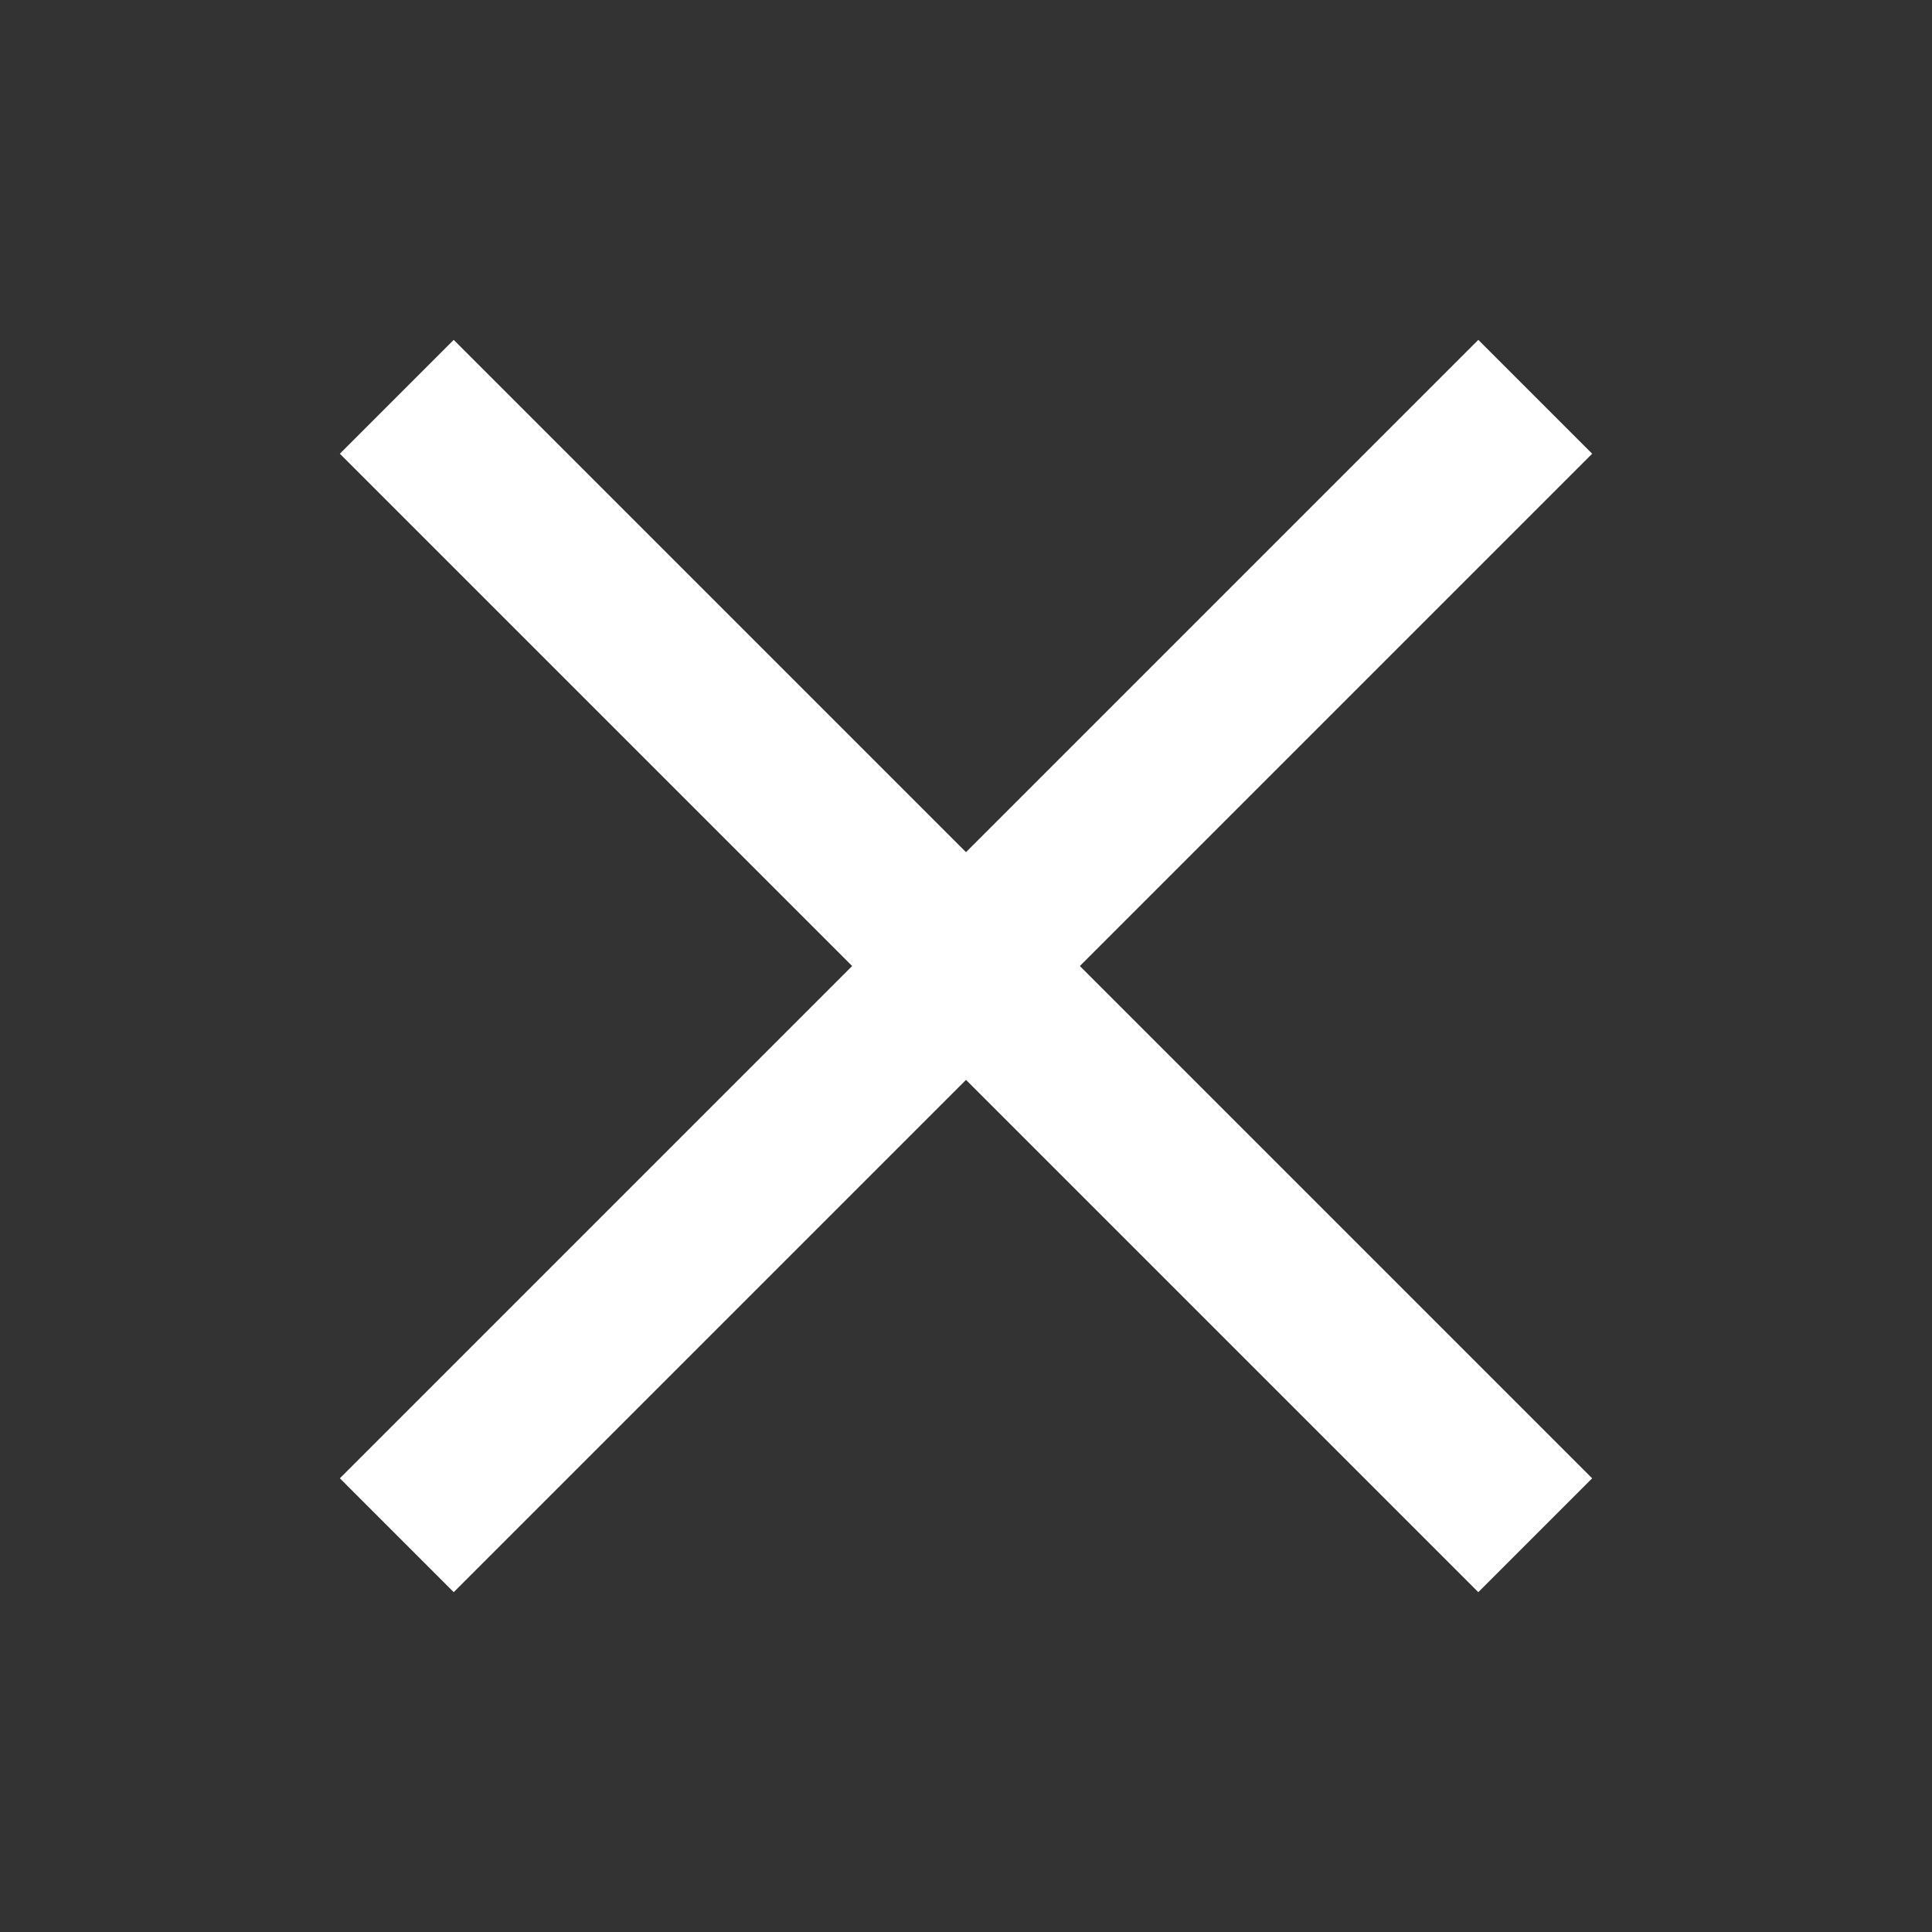
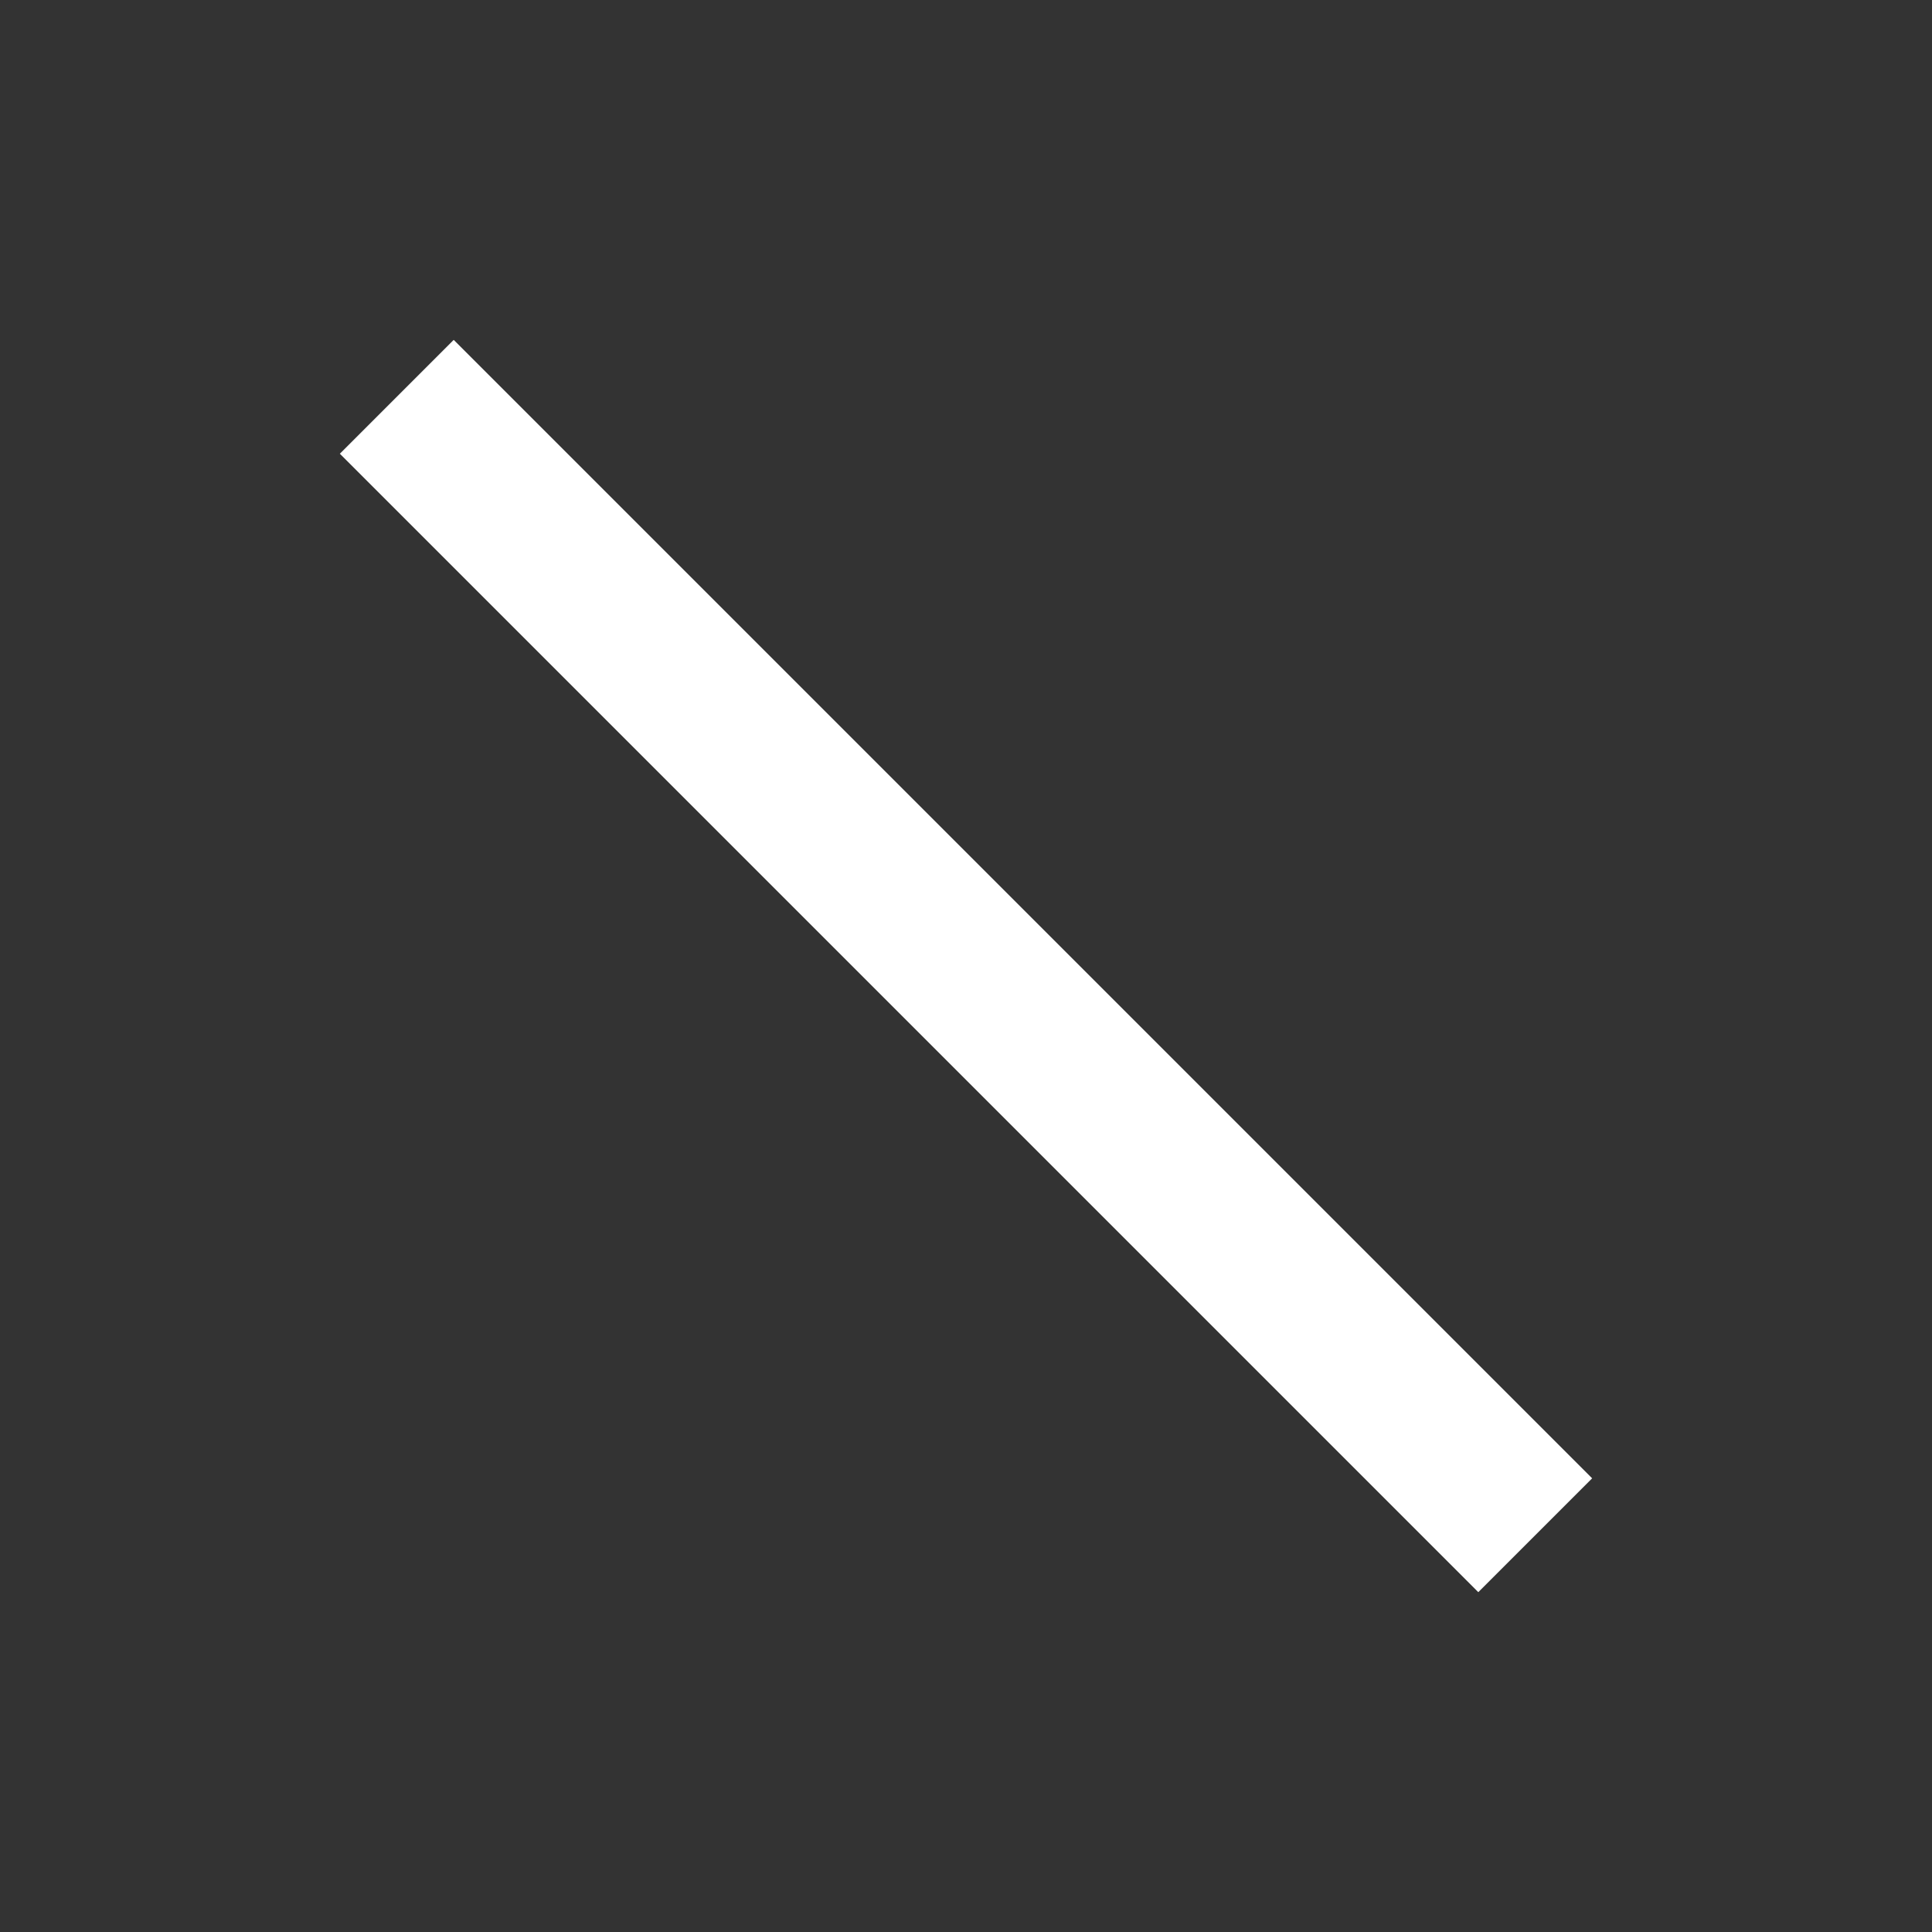
<svg xmlns="http://www.w3.org/2000/svg" width="24" height="24" viewBox="0 0 24 24" fill="none">
  <rect x="0" y="0" width="24" height="24" fill="#333333" stroke="none" />
-   <rect x="4.222" y="18.364" width="20" height="2" transform="rotate(-45 4.222 18.364)" fill="#ffffff" />
  <rect x="5.636" y="4.222" width="20" height="2" transform="rotate(45 5.636 4.222)" fill="#ffffff" />
</svg>